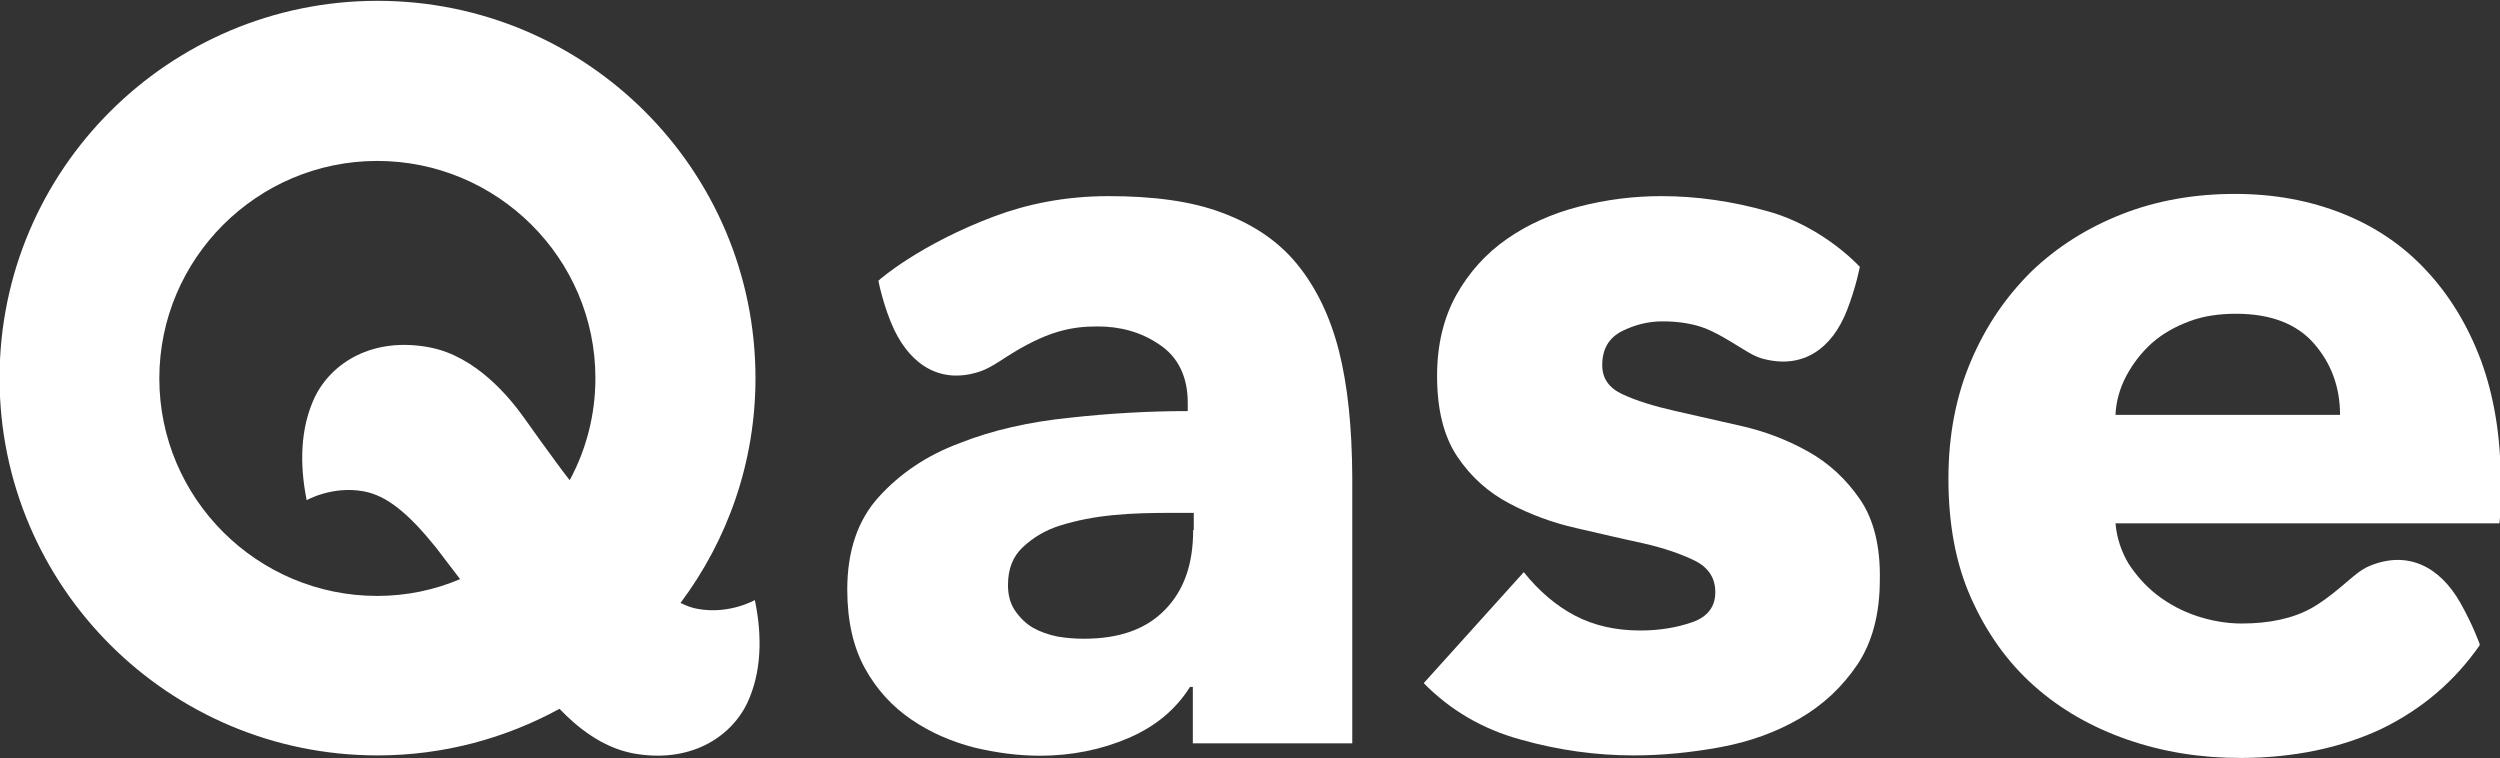
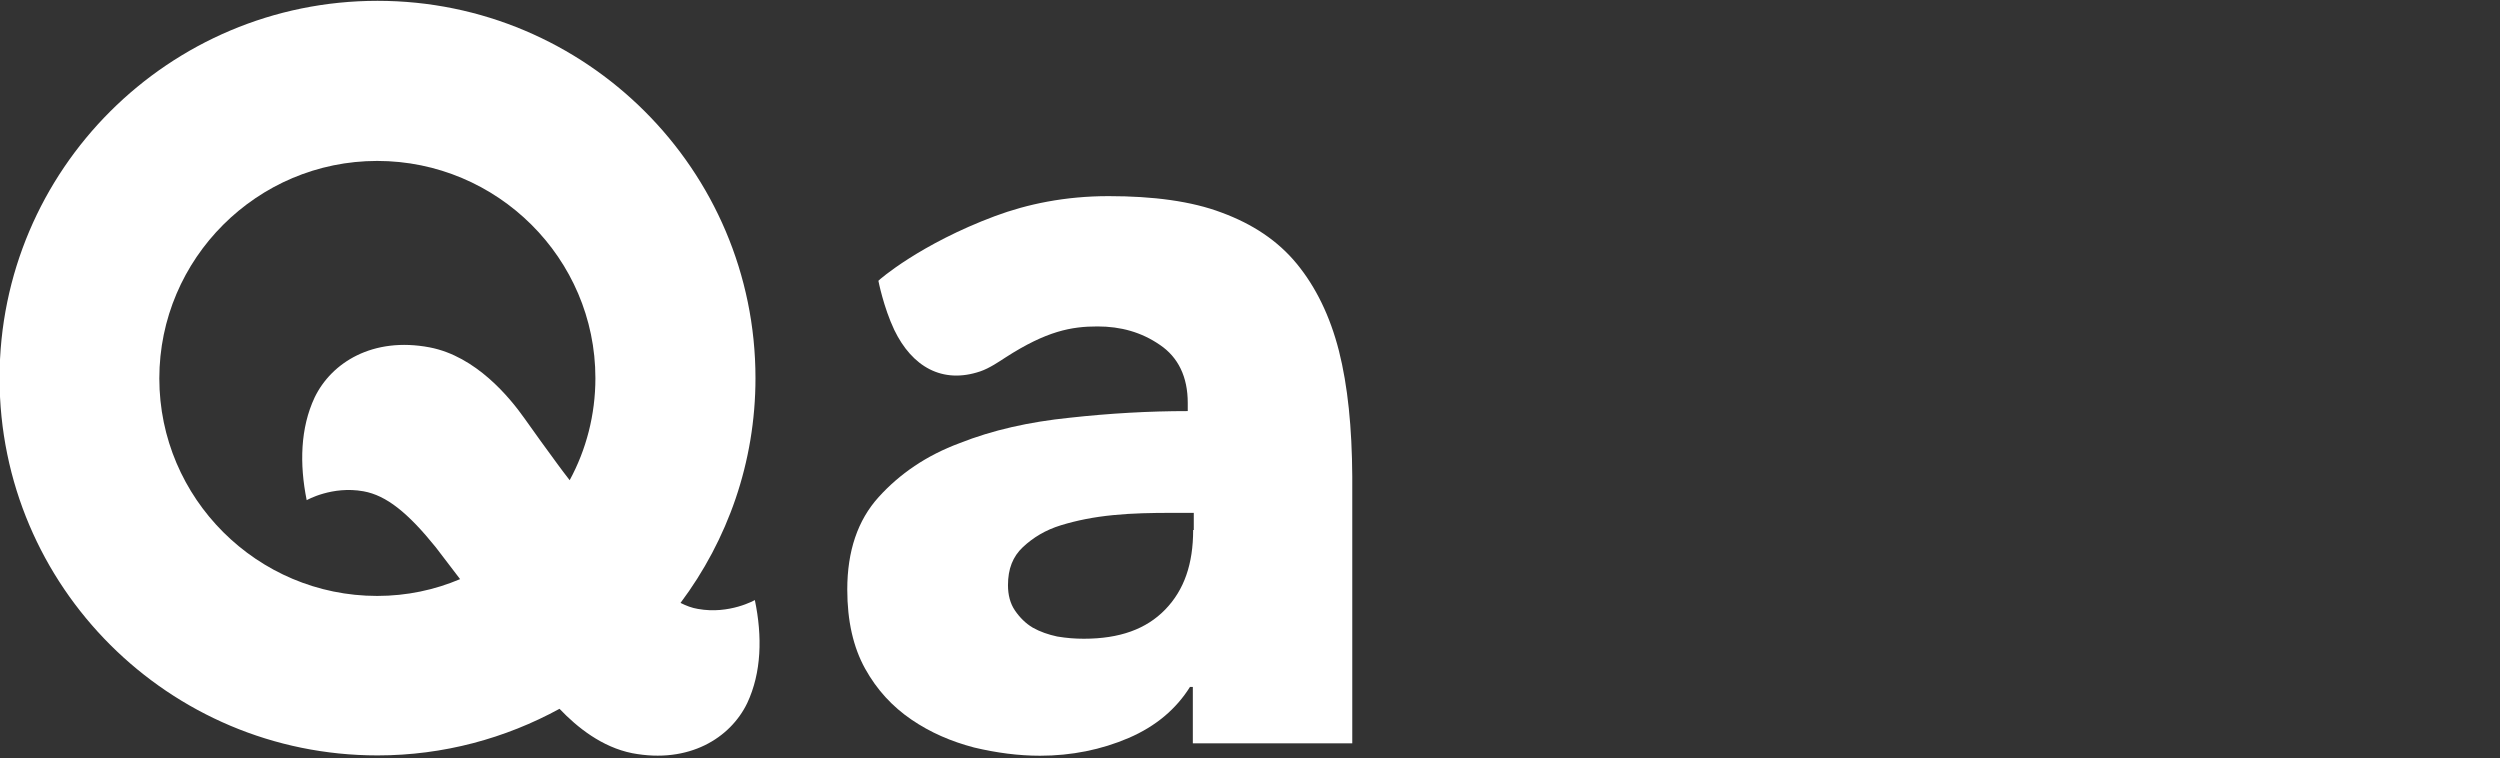
<svg xmlns="http://www.w3.org/2000/svg" width="1035" height="314" viewBox="0 0 1035 314" fill="none">
  <rect x="0" y="0" width="1035" height="314" fill="#333333" stroke="none" />
  <g clip-path="url(#clip0_1027_2282)">
-     <path d="M770.095 206.813C764.441 198.544 757.34 191.849 748.662 186.993C739.984 182.136 730.779 178.592 720.917 176.361C711.055 174.129 701.851 172.029 693.173 170.06C684.494 168.091 677.393 165.86 671.739 163.235C666.085 160.609 663.324 156.672 663.324 151.159C663.324 144.465 666.085 139.87 671.476 137.114C676.999 134.357 682.522 133.045 688.307 133.045C693.83 133.045 698.958 133.701 703.692 135.145C709.609 136.851 717.761 142.233 719.997 143.546C722.232 144.858 726.308 147.746 730.385 148.665C746.558 152.734 758.524 144.333 764.704 128.32C768.517 118.475 769.963 110.468 769.963 110.468C769.438 109.943 763.389 103.38 753.527 97.211C746.427 92.748 739.063 89.467 731.962 87.498C717.104 83.297 702.377 81.197 687.781 81.197C676.21 81.197 664.902 82.641 653.725 85.529C642.548 88.417 632.555 92.879 623.877 98.917C615.198 104.955 608.229 112.7 602.969 122.019C597.71 131.47 594.948 142.627 594.948 155.622C594.948 169.535 597.71 180.692 603.364 189.093C609.018 197.493 616.119 203.794 624.797 208.388C633.475 212.982 642.68 216.395 652.542 218.626C662.403 220.858 671.608 223.089 680.286 224.927C688.965 226.896 696.065 229.39 701.719 232.146C707.374 235.034 710.135 239.365 710.135 245.141C710.135 251.179 706.979 255.379 700.536 257.61C694.093 259.842 686.992 261.023 679.103 261.023C668.715 261.023 659.774 258.923 652.016 254.854C644.258 250.785 637.157 244.747 630.846 236.871L589.426 282.812C600.34 293.969 613.752 301.845 629.531 306.177C645.31 310.639 660.957 312.74 676.342 312.74C688.176 312.74 700.142 311.558 712.239 309.327C724.336 307.095 735.25 303.158 744.98 297.513C754.711 291.869 762.6 284.519 768.912 275.199C775.092 266.011 778.248 254.198 778.248 240.022C778.51 226.239 775.749 215.082 770.095 206.813Z" fill="white" />
    <path d="M554.318 145.252C550.636 130.813 544.719 118.738 536.829 109.156C528.94 99.574 518.552 92.748 505.797 88.023C493.306 83.297 477.527 81.197 458.986 81.197C440.972 81.197 425.325 84.479 411.913 89.467C381.012 101.017 364.05 115.719 363.655 116.244C363.655 116.244 365.759 127.138 370.23 136.589C377.593 151.815 390.085 159.034 405.732 153.784C409.677 152.471 414.016 149.452 416.252 148.009C433.346 136.983 443.602 135.145 454.384 135.145C463.983 135.145 472.53 137.508 480.157 142.758C487.783 147.877 491.728 156.015 491.728 166.779V170.191C475.686 170.191 459.512 171.11 442.813 172.948C426.114 174.654 410.861 178.067 397.317 183.449C383.51 188.568 372.465 196.181 363.787 205.763C355.108 215.345 350.769 228.077 350.769 244.091C350.769 257.085 353.267 267.98 358.133 276.774C362.998 285.569 369.441 292.526 377.33 297.907C385.22 303.289 393.767 306.964 403.234 309.458C412.57 311.689 421.643 312.871 430.584 312.871C443.602 312.871 455.962 310.377 467.27 305.52C478.579 300.664 486.994 293.444 492.648 284.387H493.832V307.752H559.84V197.231C559.709 177.017 558 159.822 554.318 145.252ZM493.963 219.414C493.963 233.459 490.281 244.222 482.392 252.36C474.502 260.498 463.457 264.436 448.73 264.436C445.048 264.436 441.63 264.173 437.685 263.517C434.003 262.73 430.584 261.548 427.56 259.842C424.667 258.135 422.169 255.642 420.197 252.754C418.224 249.866 417.304 246.322 417.304 242.253C417.304 235.559 419.276 230.44 423.484 226.502C427.692 222.564 432.82 219.414 439.263 217.445C445.706 215.476 452.806 214.032 460.959 213.245C468.848 212.457 477.001 212.326 484.89 212.326H494.226V219.414H493.963Z" fill="white" />
    <path d="M312.505 248.422C312.505 248.422 301.986 254.46 288.968 252.098C286.47 251.704 284.103 250.785 281.736 249.604C301.197 223.614 312.768 191.455 312.768 156.54C312.768 70.303 242.683 0.341 156.293 0.341C69.903 0.341 -0.182 70.303 -0.182 156.54C-0.182 242.778 69.903 312.74 156.293 312.74C183.643 312.74 209.284 305.652 231.638 293.444C239.001 301.189 249.258 309.327 261.749 311.821C285.286 316.284 302.38 305.52 309.349 291.082C315.266 278.481 315.661 263.517 312.505 248.422ZM156.162 246.716C106.458 246.716 65.959 206.288 65.959 156.672C65.959 107.055 106.458 66.627 156.162 66.627C205.865 66.627 246.496 106.924 246.496 156.54C246.496 171.766 242.683 186.205 235.845 198.806C233.873 196.312 232.164 193.949 230.98 192.374C226.378 186.074 221.644 179.642 217.042 173.079C210.994 164.547 197.056 147.483 177.858 143.808C154.321 139.345 137.227 150.109 130.258 164.547C124.341 177.148 123.946 192.112 126.971 207.075C126.971 207.075 137.49 201.037 150.508 203.4C159.975 205.106 168.916 212.326 180.356 226.502C181.277 227.683 185.221 232.934 190.481 239.759C179.962 244.222 168.39 246.716 156.162 246.716Z" fill="white" />
-     <path d="M1027.16 149.321C1021.77 134.883 1014.14 122.282 1004.54 112.043C994.946 101.674 983.374 93.798 969.831 88.417C956.287 83.035 941.56 80.278 925.255 80.278C908.556 80.278 892.777 83.035 878.444 88.679C864.112 94.323 851.62 102.199 841.101 112.306C830.581 122.675 822.166 134.883 815.986 149.452C809.806 163.891 806.65 180.167 806.65 198.15C806.65 216.526 809.543 233.065 815.986 247.503C822.429 261.942 830.976 274.018 842.021 283.862C853.066 293.707 865.953 301.057 880.68 306.177C895.407 311.296 910.923 313.79 927.491 313.79C949.581 313.79 969.305 309.589 986.004 301.714C1002.7 293.576 1016.25 282.025 1026.64 267.061L1026.5 266.93L1026.64 266.799C1026.64 266.799 1023.87 258.923 1018.61 249.604C1010.07 234.509 996.787 227.814 981.139 234.246C977.194 235.821 973.644 239.234 971.54 240.94C969.962 242.253 963.519 248.029 957.076 251.704C949.318 256.035 939.588 258.136 928.017 258.136C921.573 258.136 915.262 256.954 909.345 254.985C903.428 253.016 898.036 250.129 893.04 246.322C888.306 242.647 884.361 238.184 881.206 233.327C878.313 228.471 876.34 222.827 875.814 216.657H1034.79C1035.05 213.901 1035.31 211.276 1035.31 208.257V199.462C1035.31 180.823 1032.55 164.022 1027.16 149.321ZM875.814 171.635C876.077 166.254 877.524 160.872 880.285 155.622C883.046 150.502 886.465 146.04 890.804 142.102C895.275 138.164 900.403 135.276 906.32 133.045C912.238 130.813 918.681 129.895 925.781 129.895C940.114 129.895 950.896 134.095 957.997 142.233C965.097 150.371 968.779 160.216 968.779 171.767H875.814V171.635Z" fill="white" />
  </g>
  <defs>
    <clipPath id="clip0_1027_2282">
      <rect width="1035" height="314" fill="white" />
    </clipPath>
  </defs>
</svg>